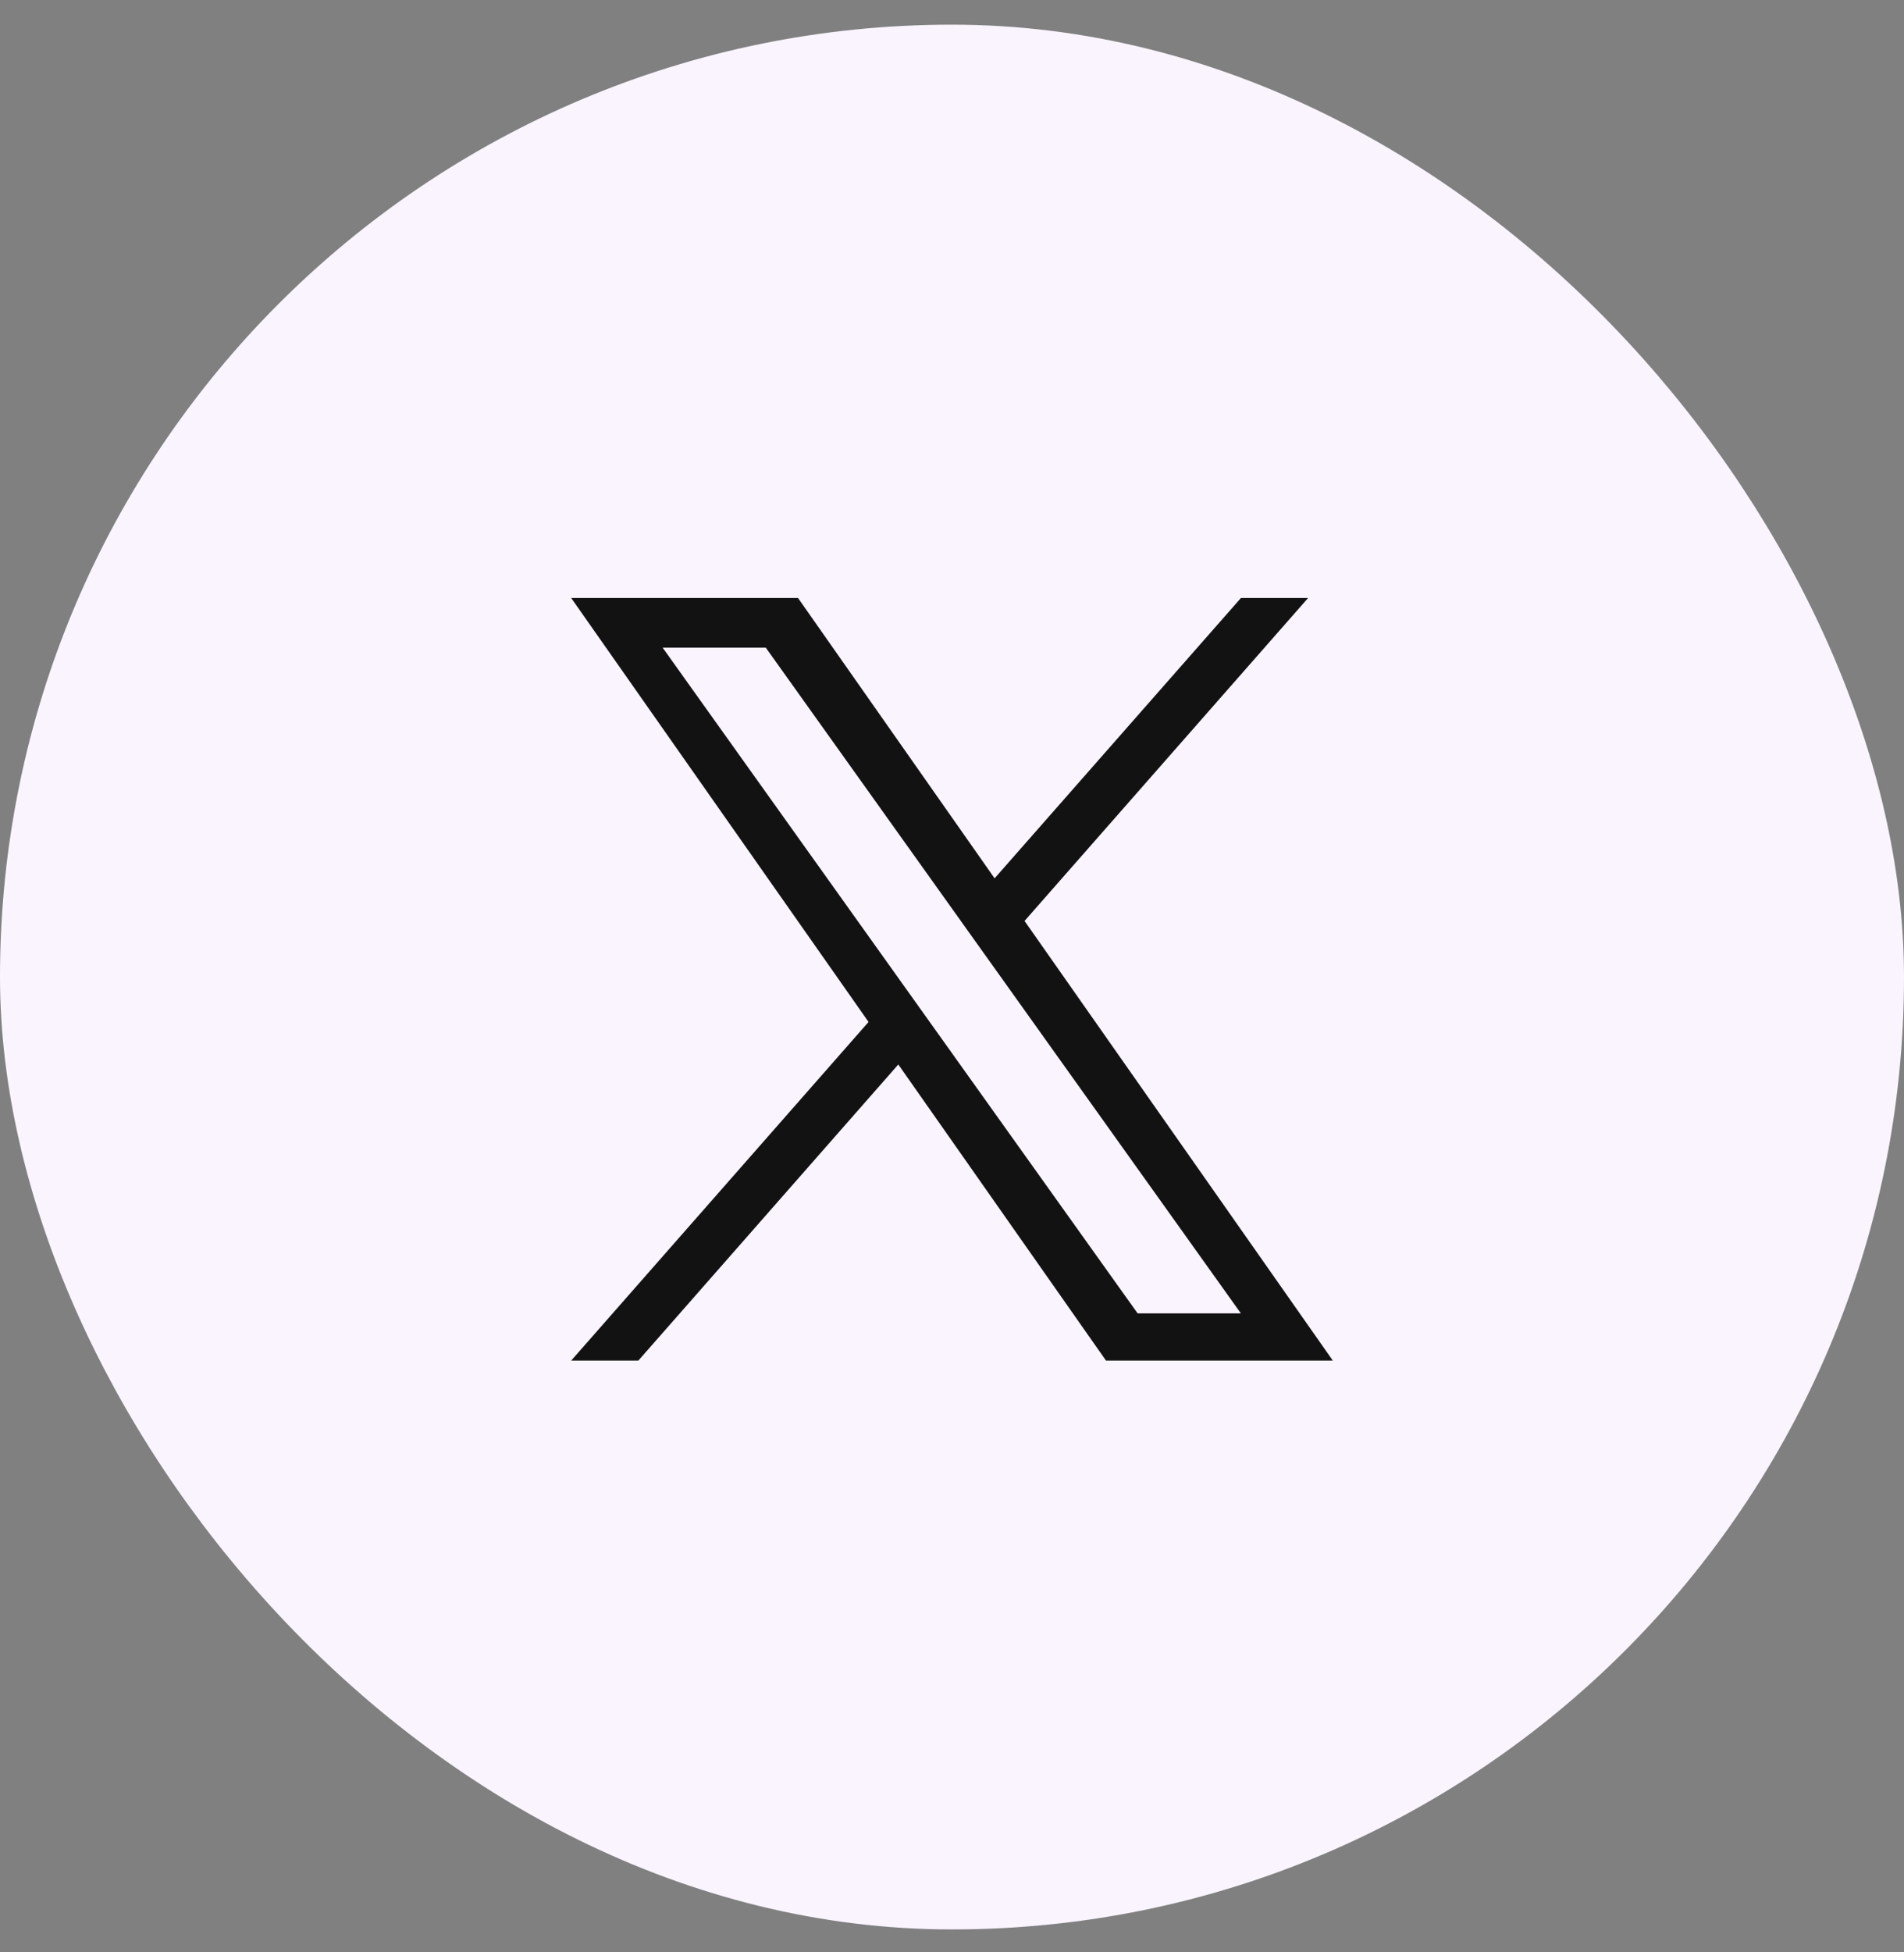
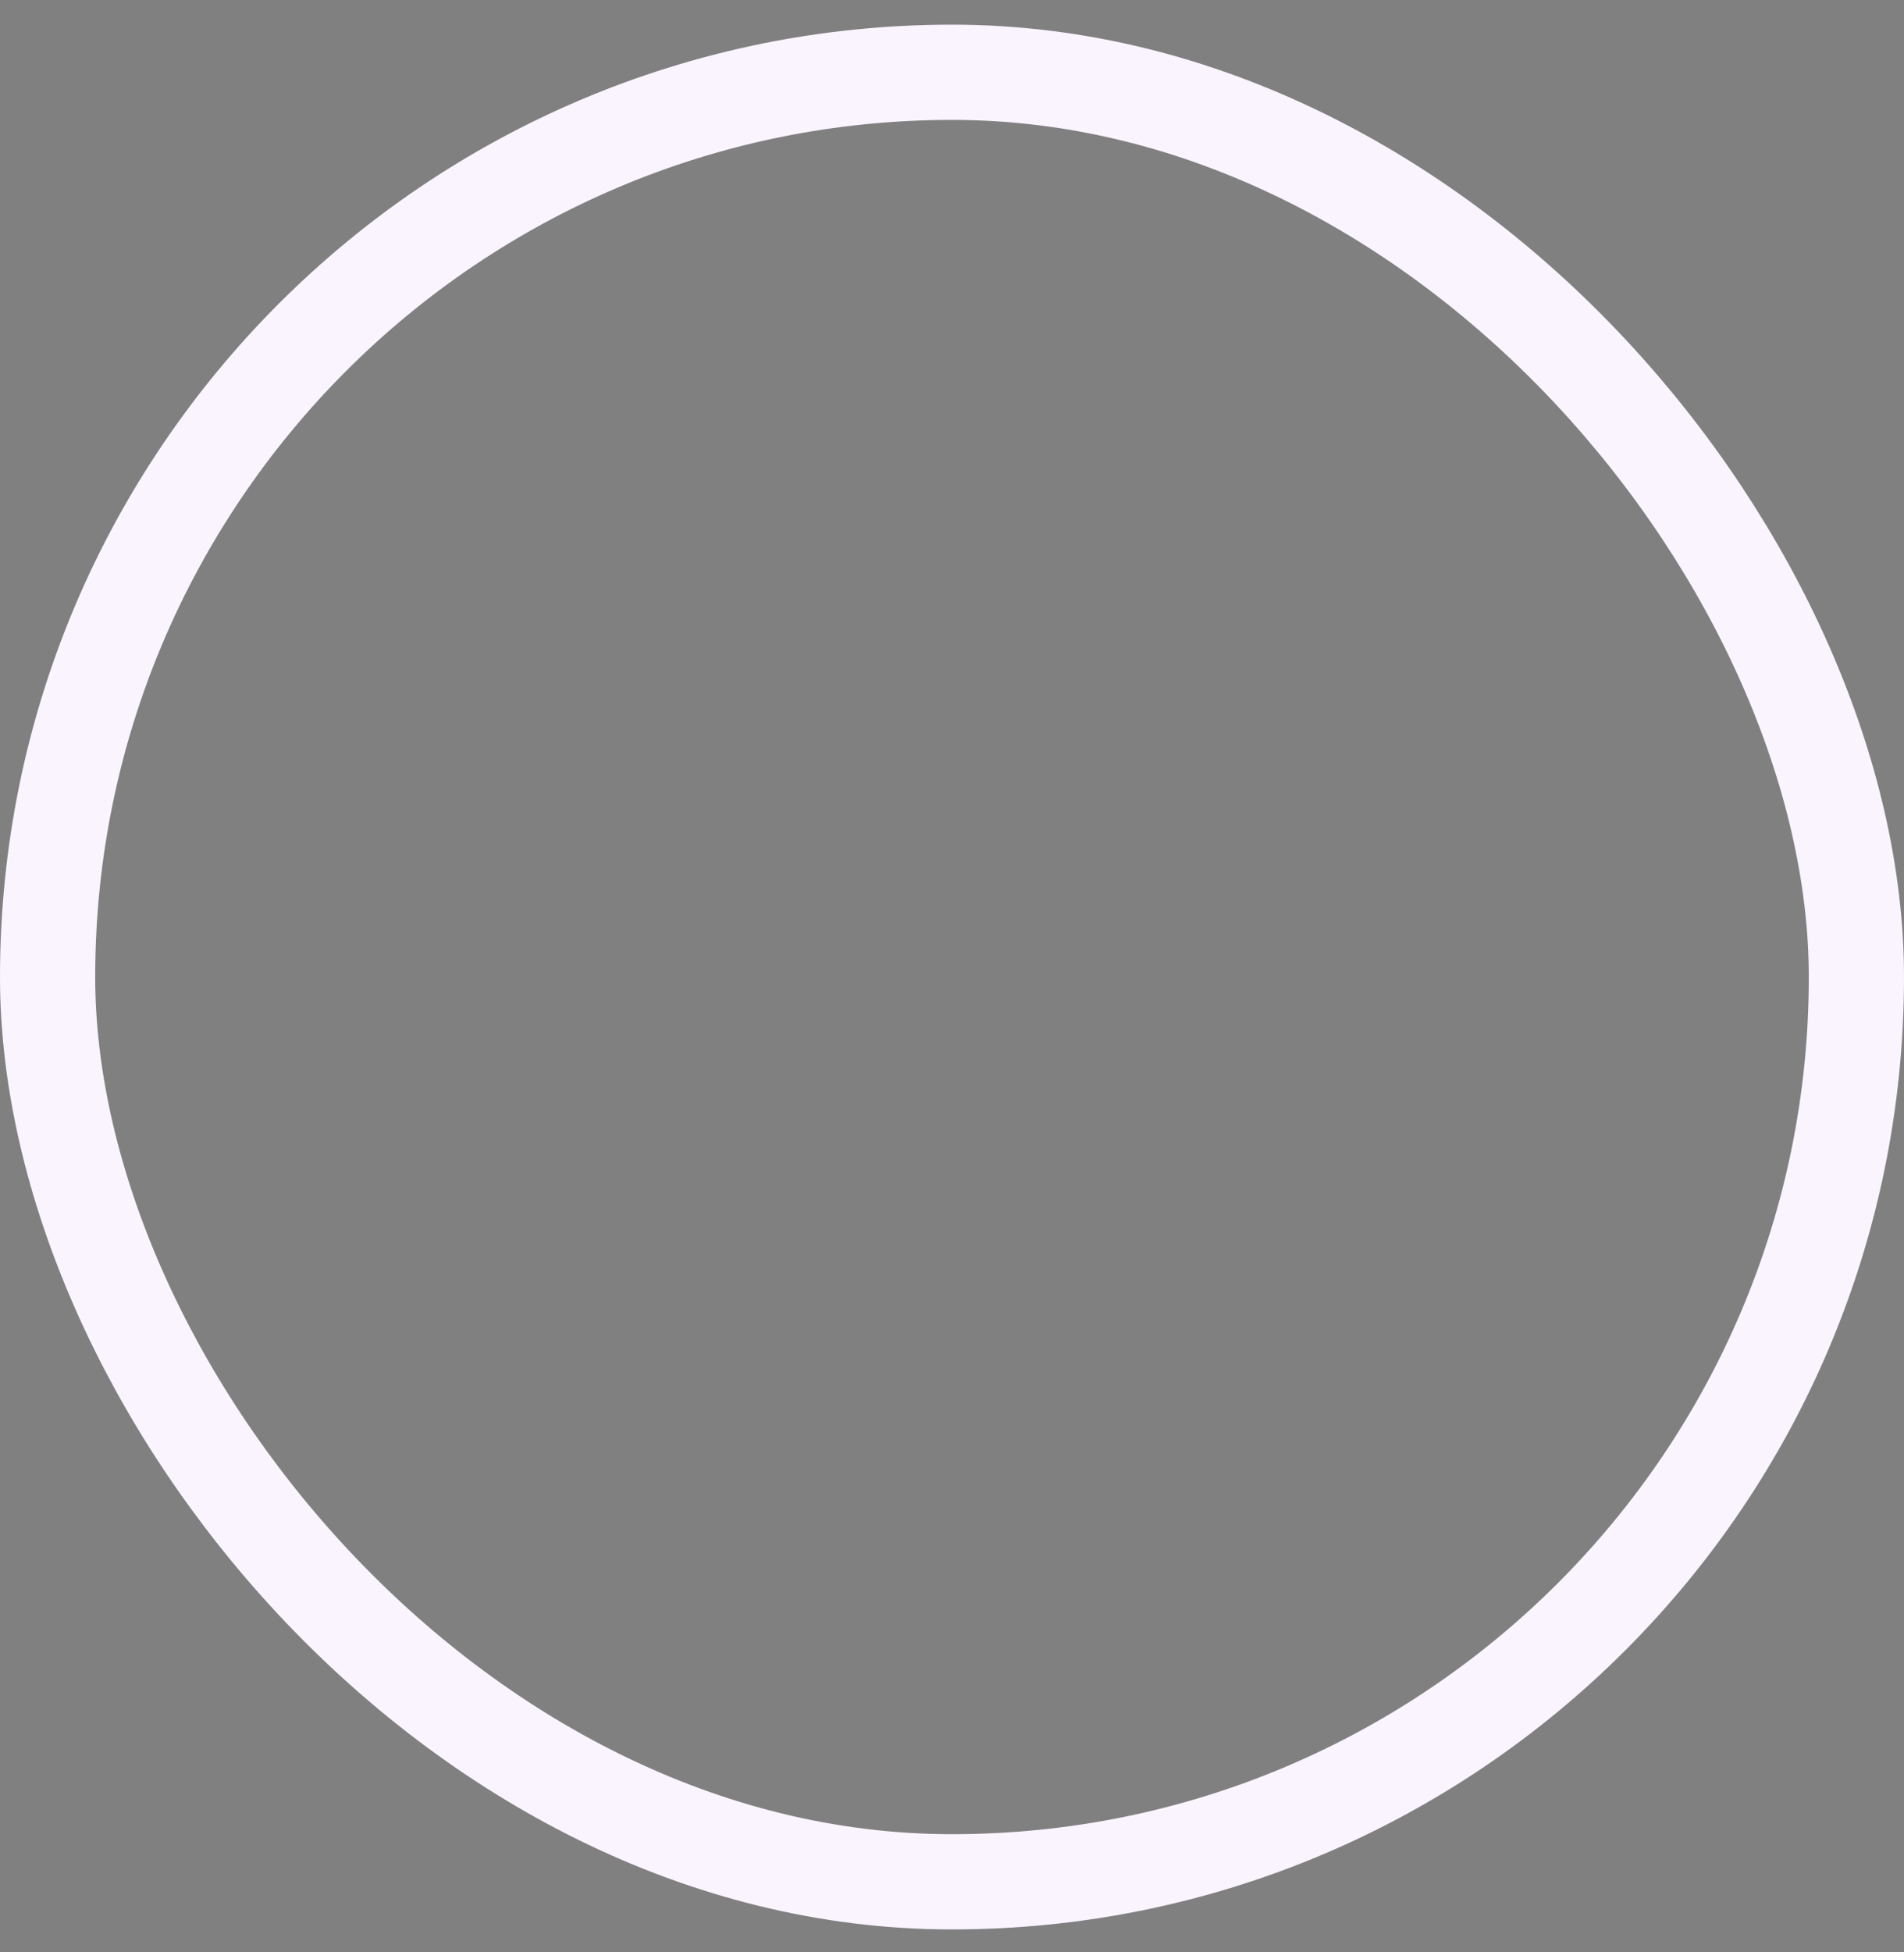
<svg xmlns="http://www.w3.org/2000/svg" width="40" height="41" viewBox="0 0 40 41" fill="none">
  <rect x="0" y="0" width="40" height="41" fill="#808080" stroke="none" />
-   <rect x="1" y="1.518" width="38" height="38" rx="19" fill="#FAF4FF" />
-   <path d="M21.524 19.34L27.481 12.558H26.07L20.895 18.445L16.765 12.558H12L18.247 21.461L12 28.572H13.411L18.872 22.354L23.235 28.572H28M13.921 13.601H16.088L26.069 27.581H23.9" fill="#121212" />
  <rect x="1" y="1.518" width="38" height="38" rx="19" stroke="#FAF4FF" stroke-width="2" />
</svg>